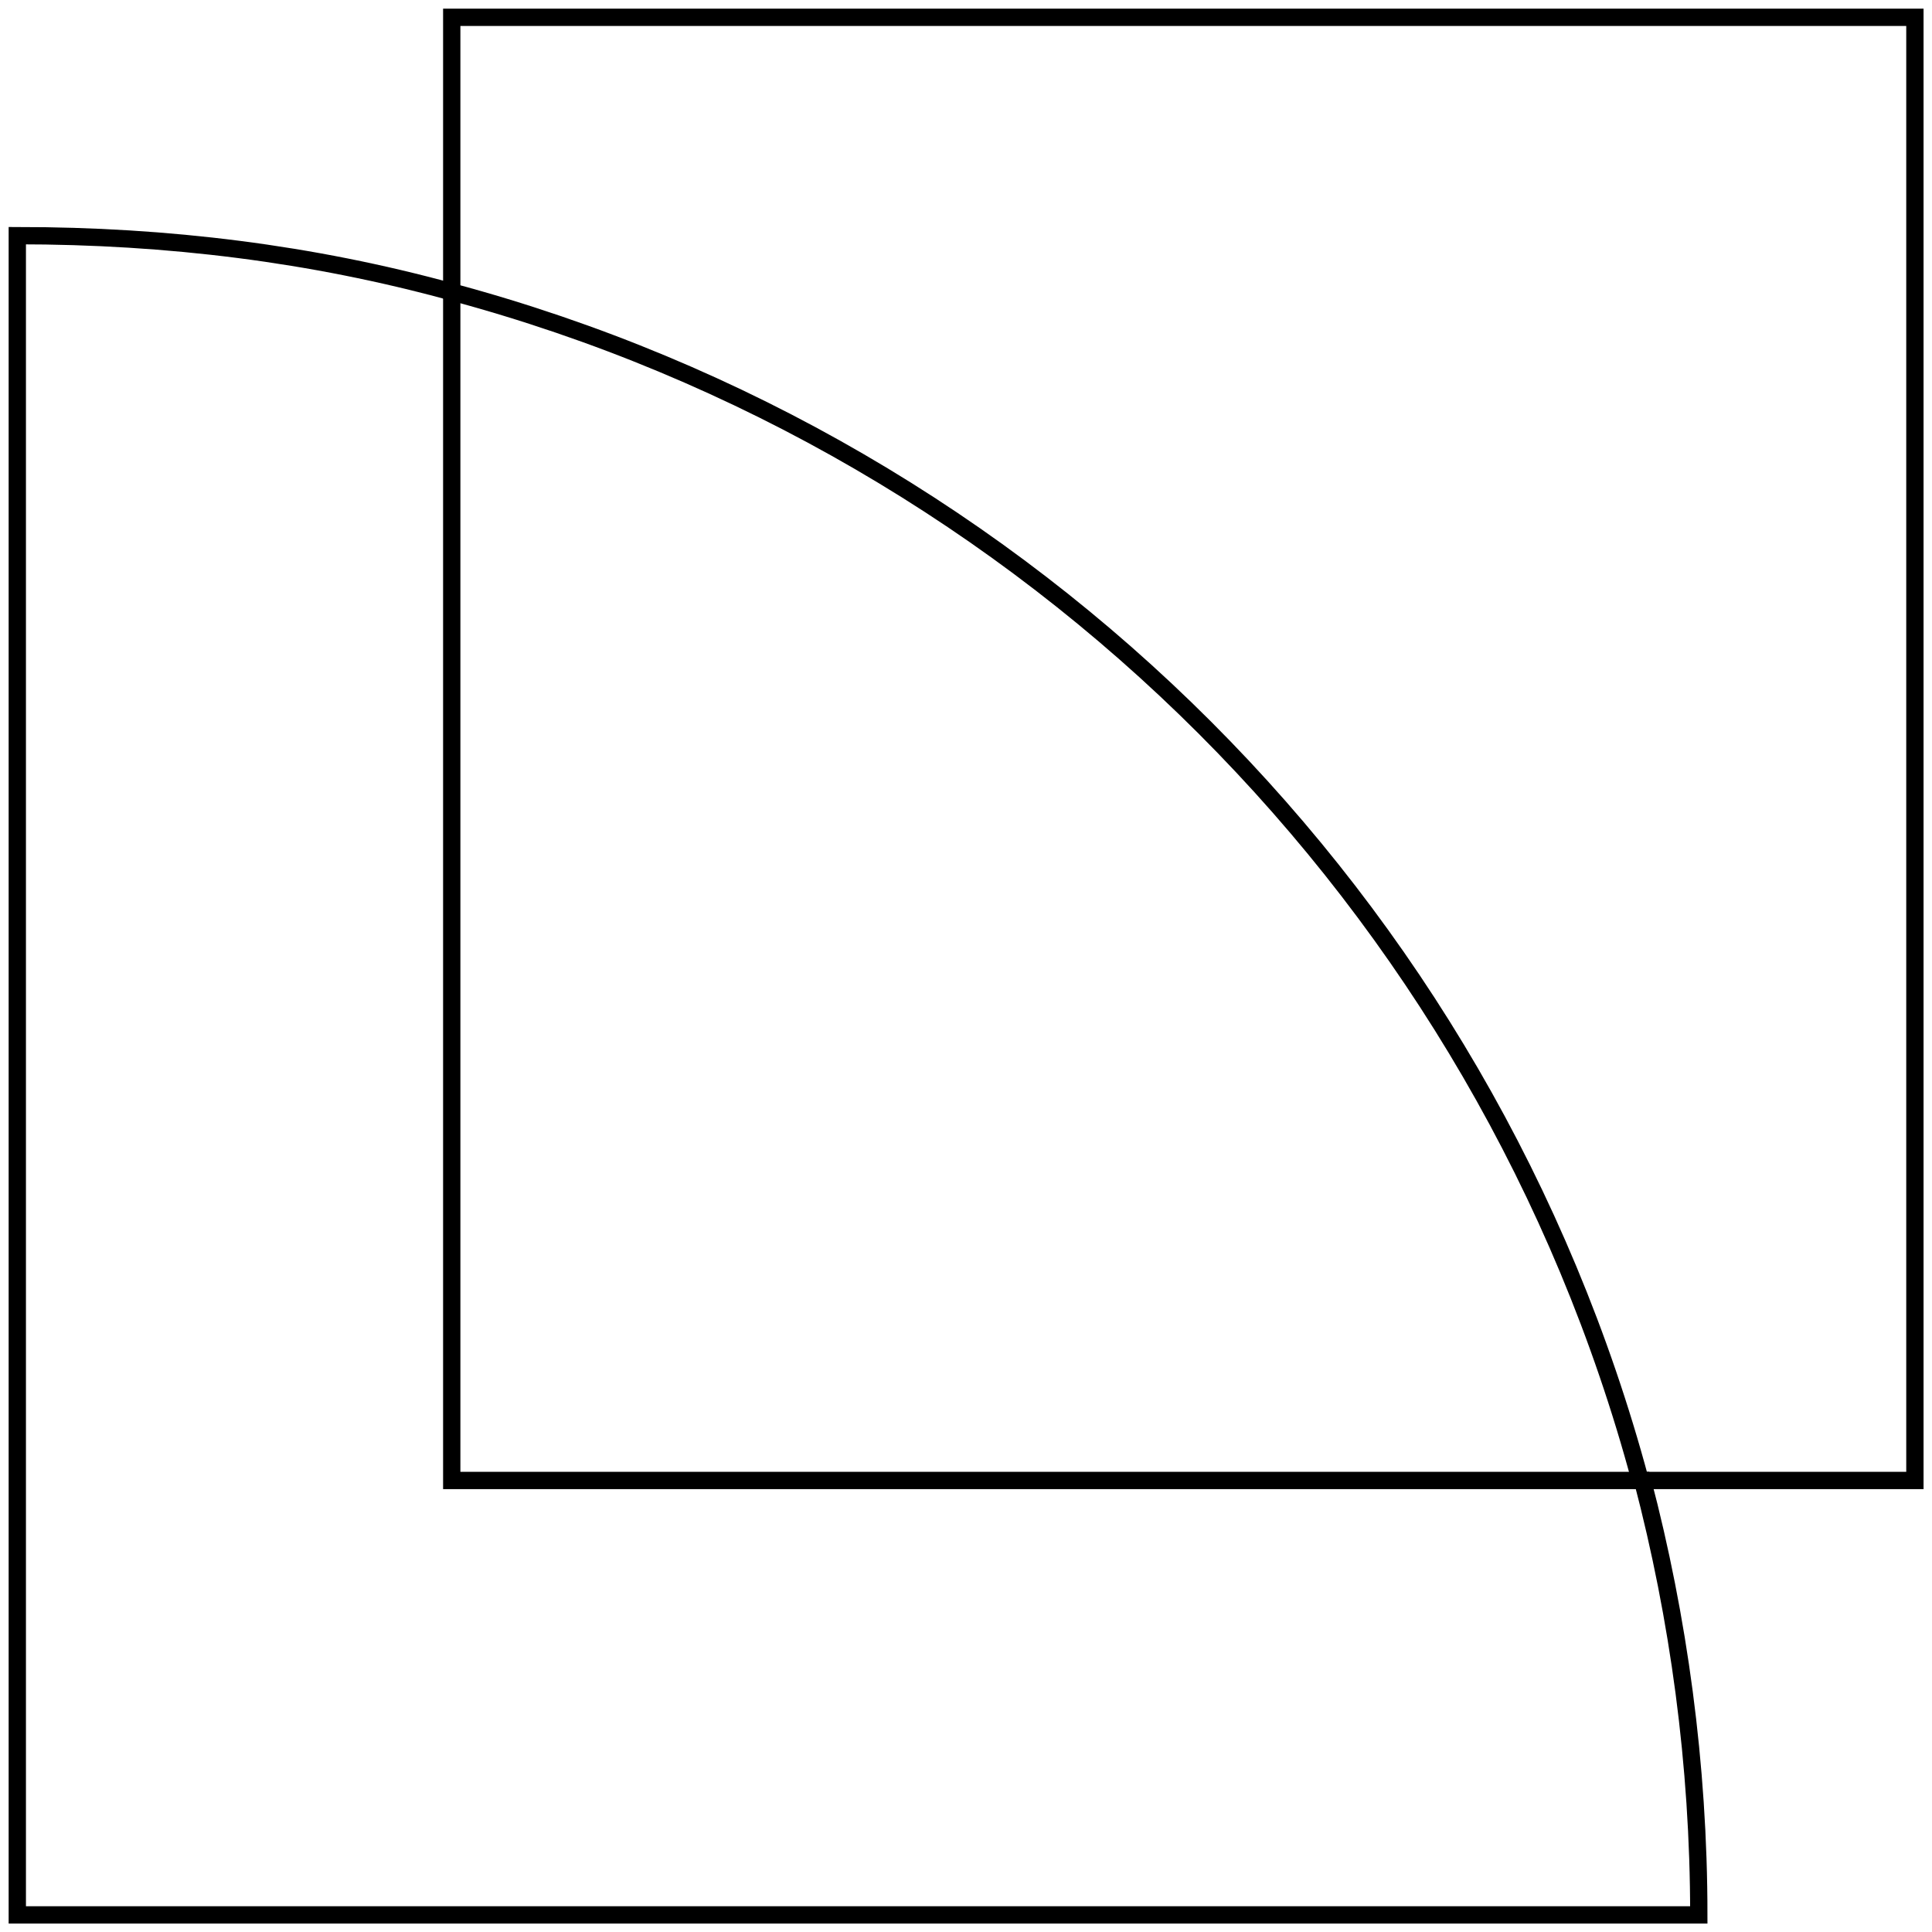
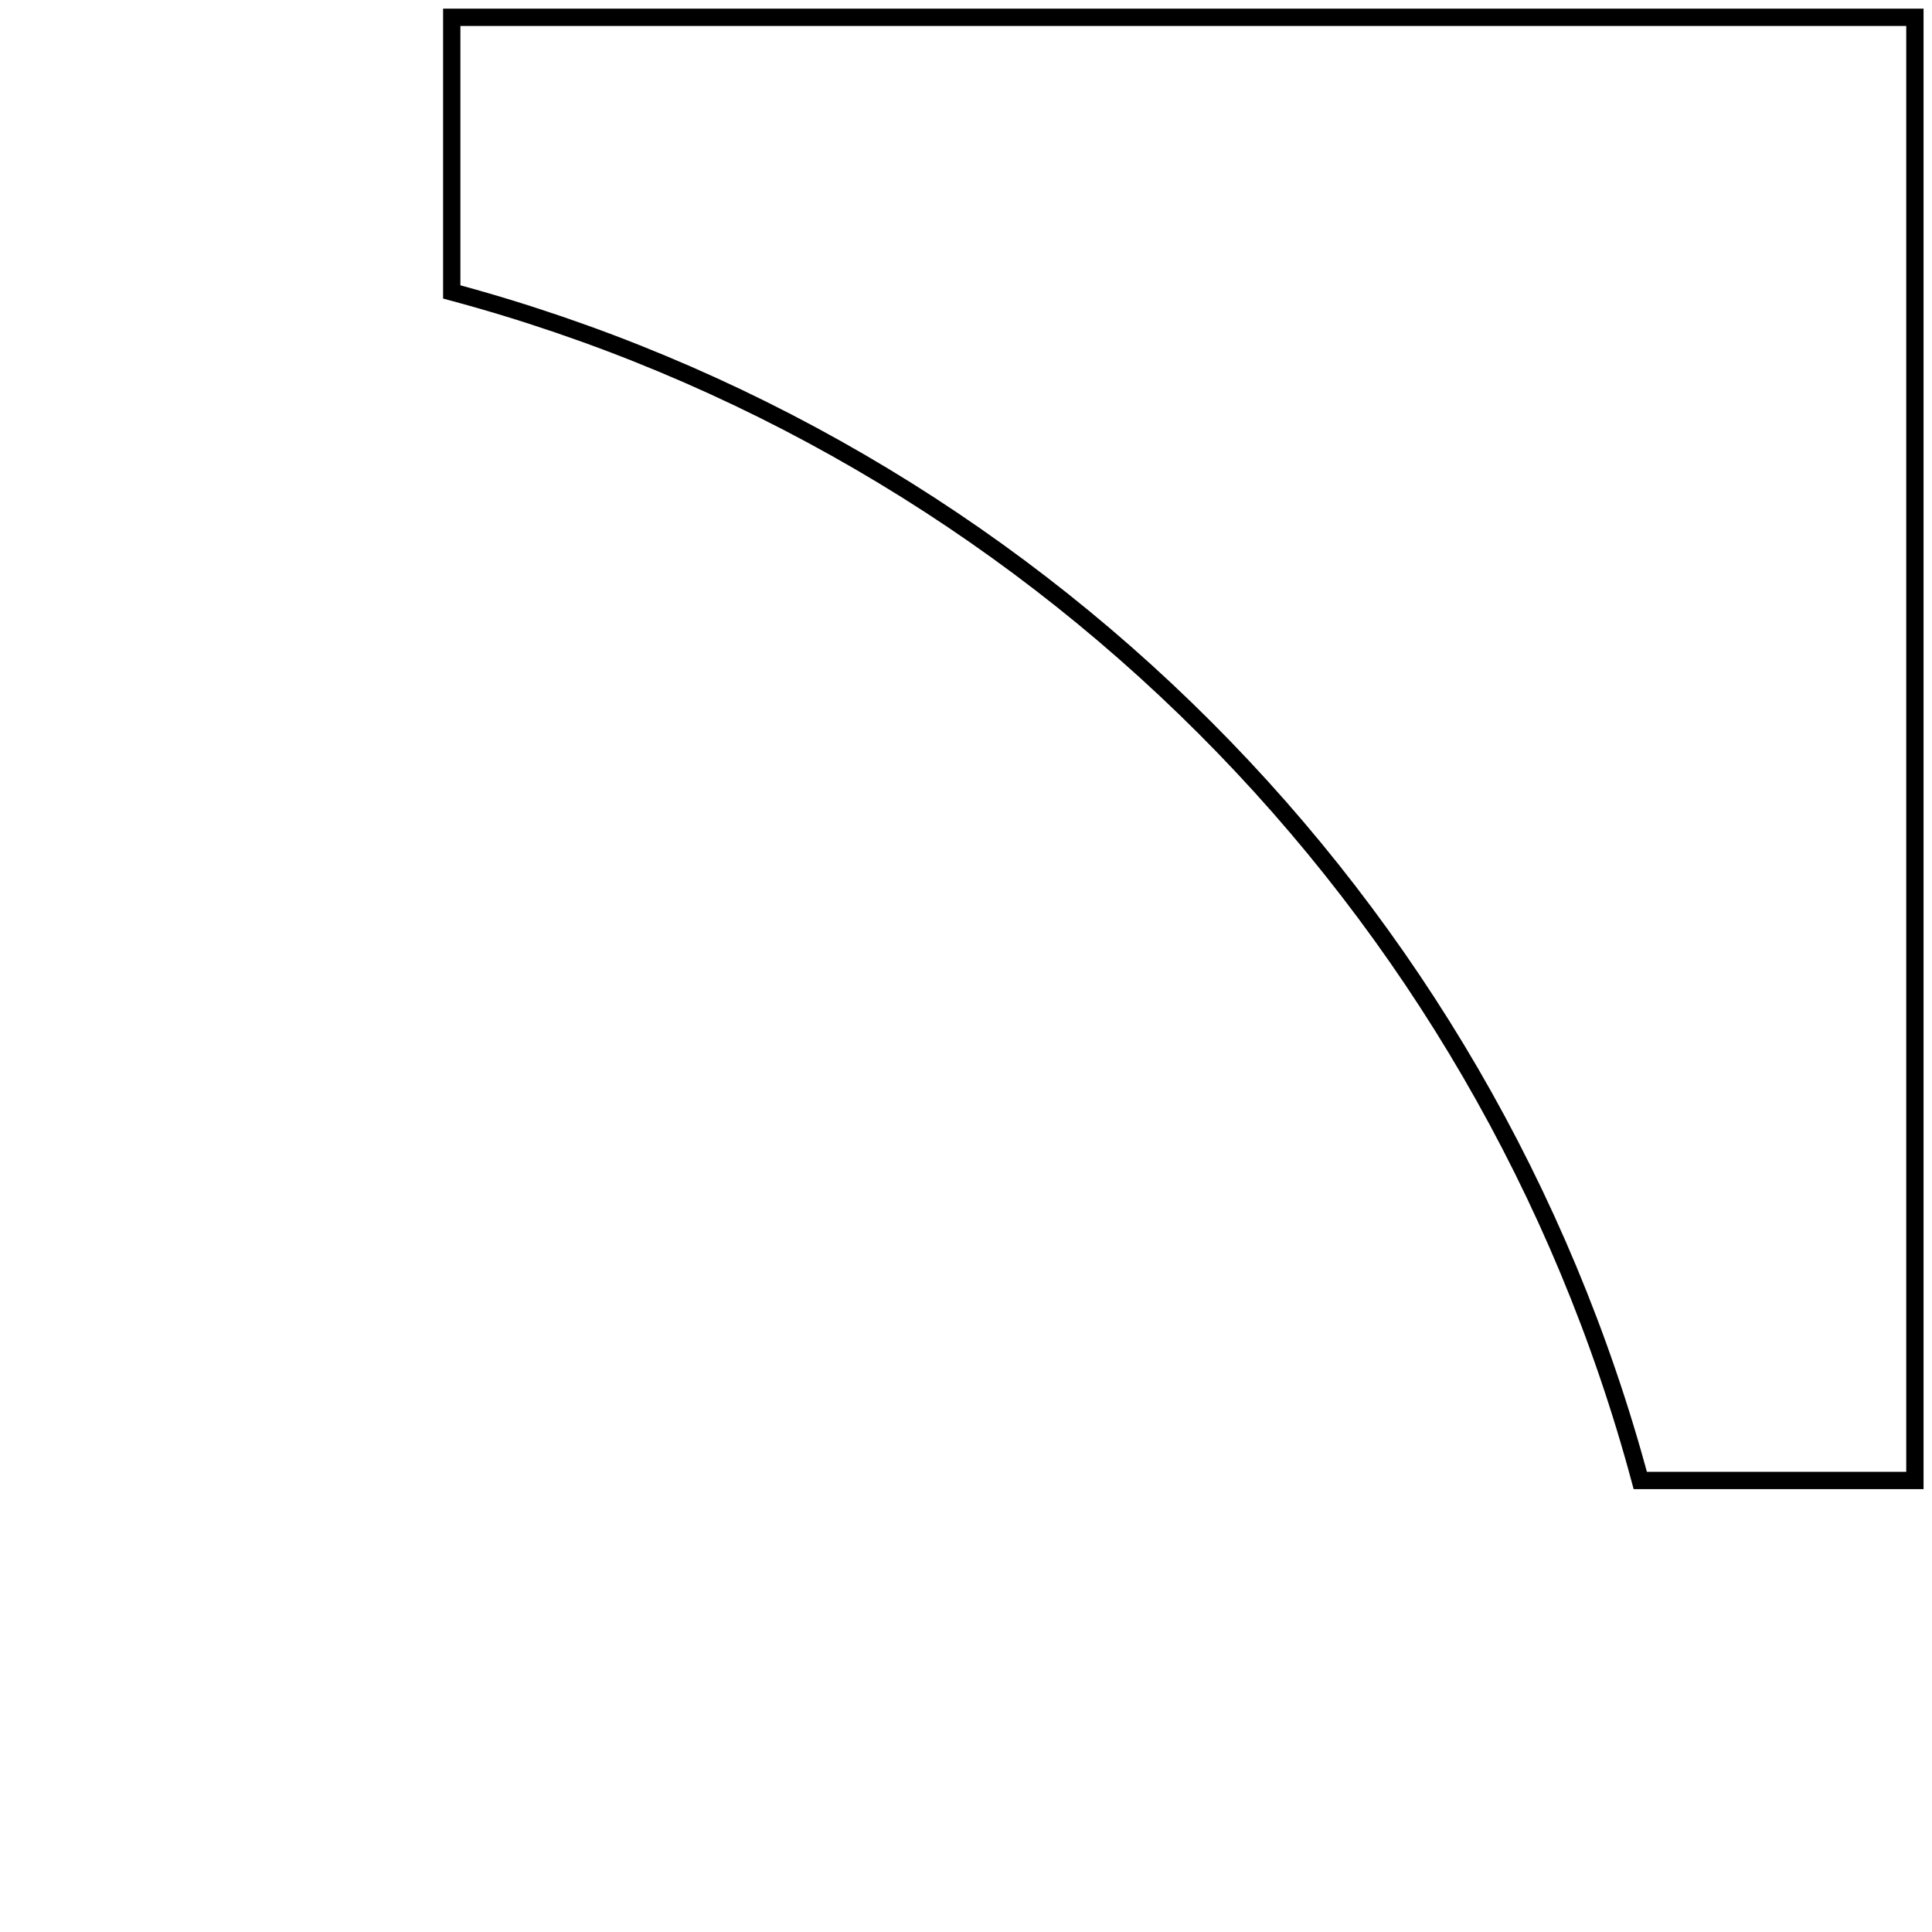
<svg xmlns="http://www.w3.org/2000/svg" width="201" height="201" viewBox="0 0 201 201" fill="none">
-   <path d="M46.998 30.371C32.479 26.39 17.491 24.517 1.8 24.517V199.222H176.739C176.739 183.531 174.632 168.309 170.885 154.023H46.998V30.371Z" stroke="black" stroke-width="1.8" stroke-miterlimit="10" />
  <path d="M199.221 1.8H46.998V30.371C107.185 46.53 154.491 93.836 170.65 154.023H199.221V1.8Z" stroke="black" stroke-width="1.8" stroke-miterlimit="10" />
</svg>